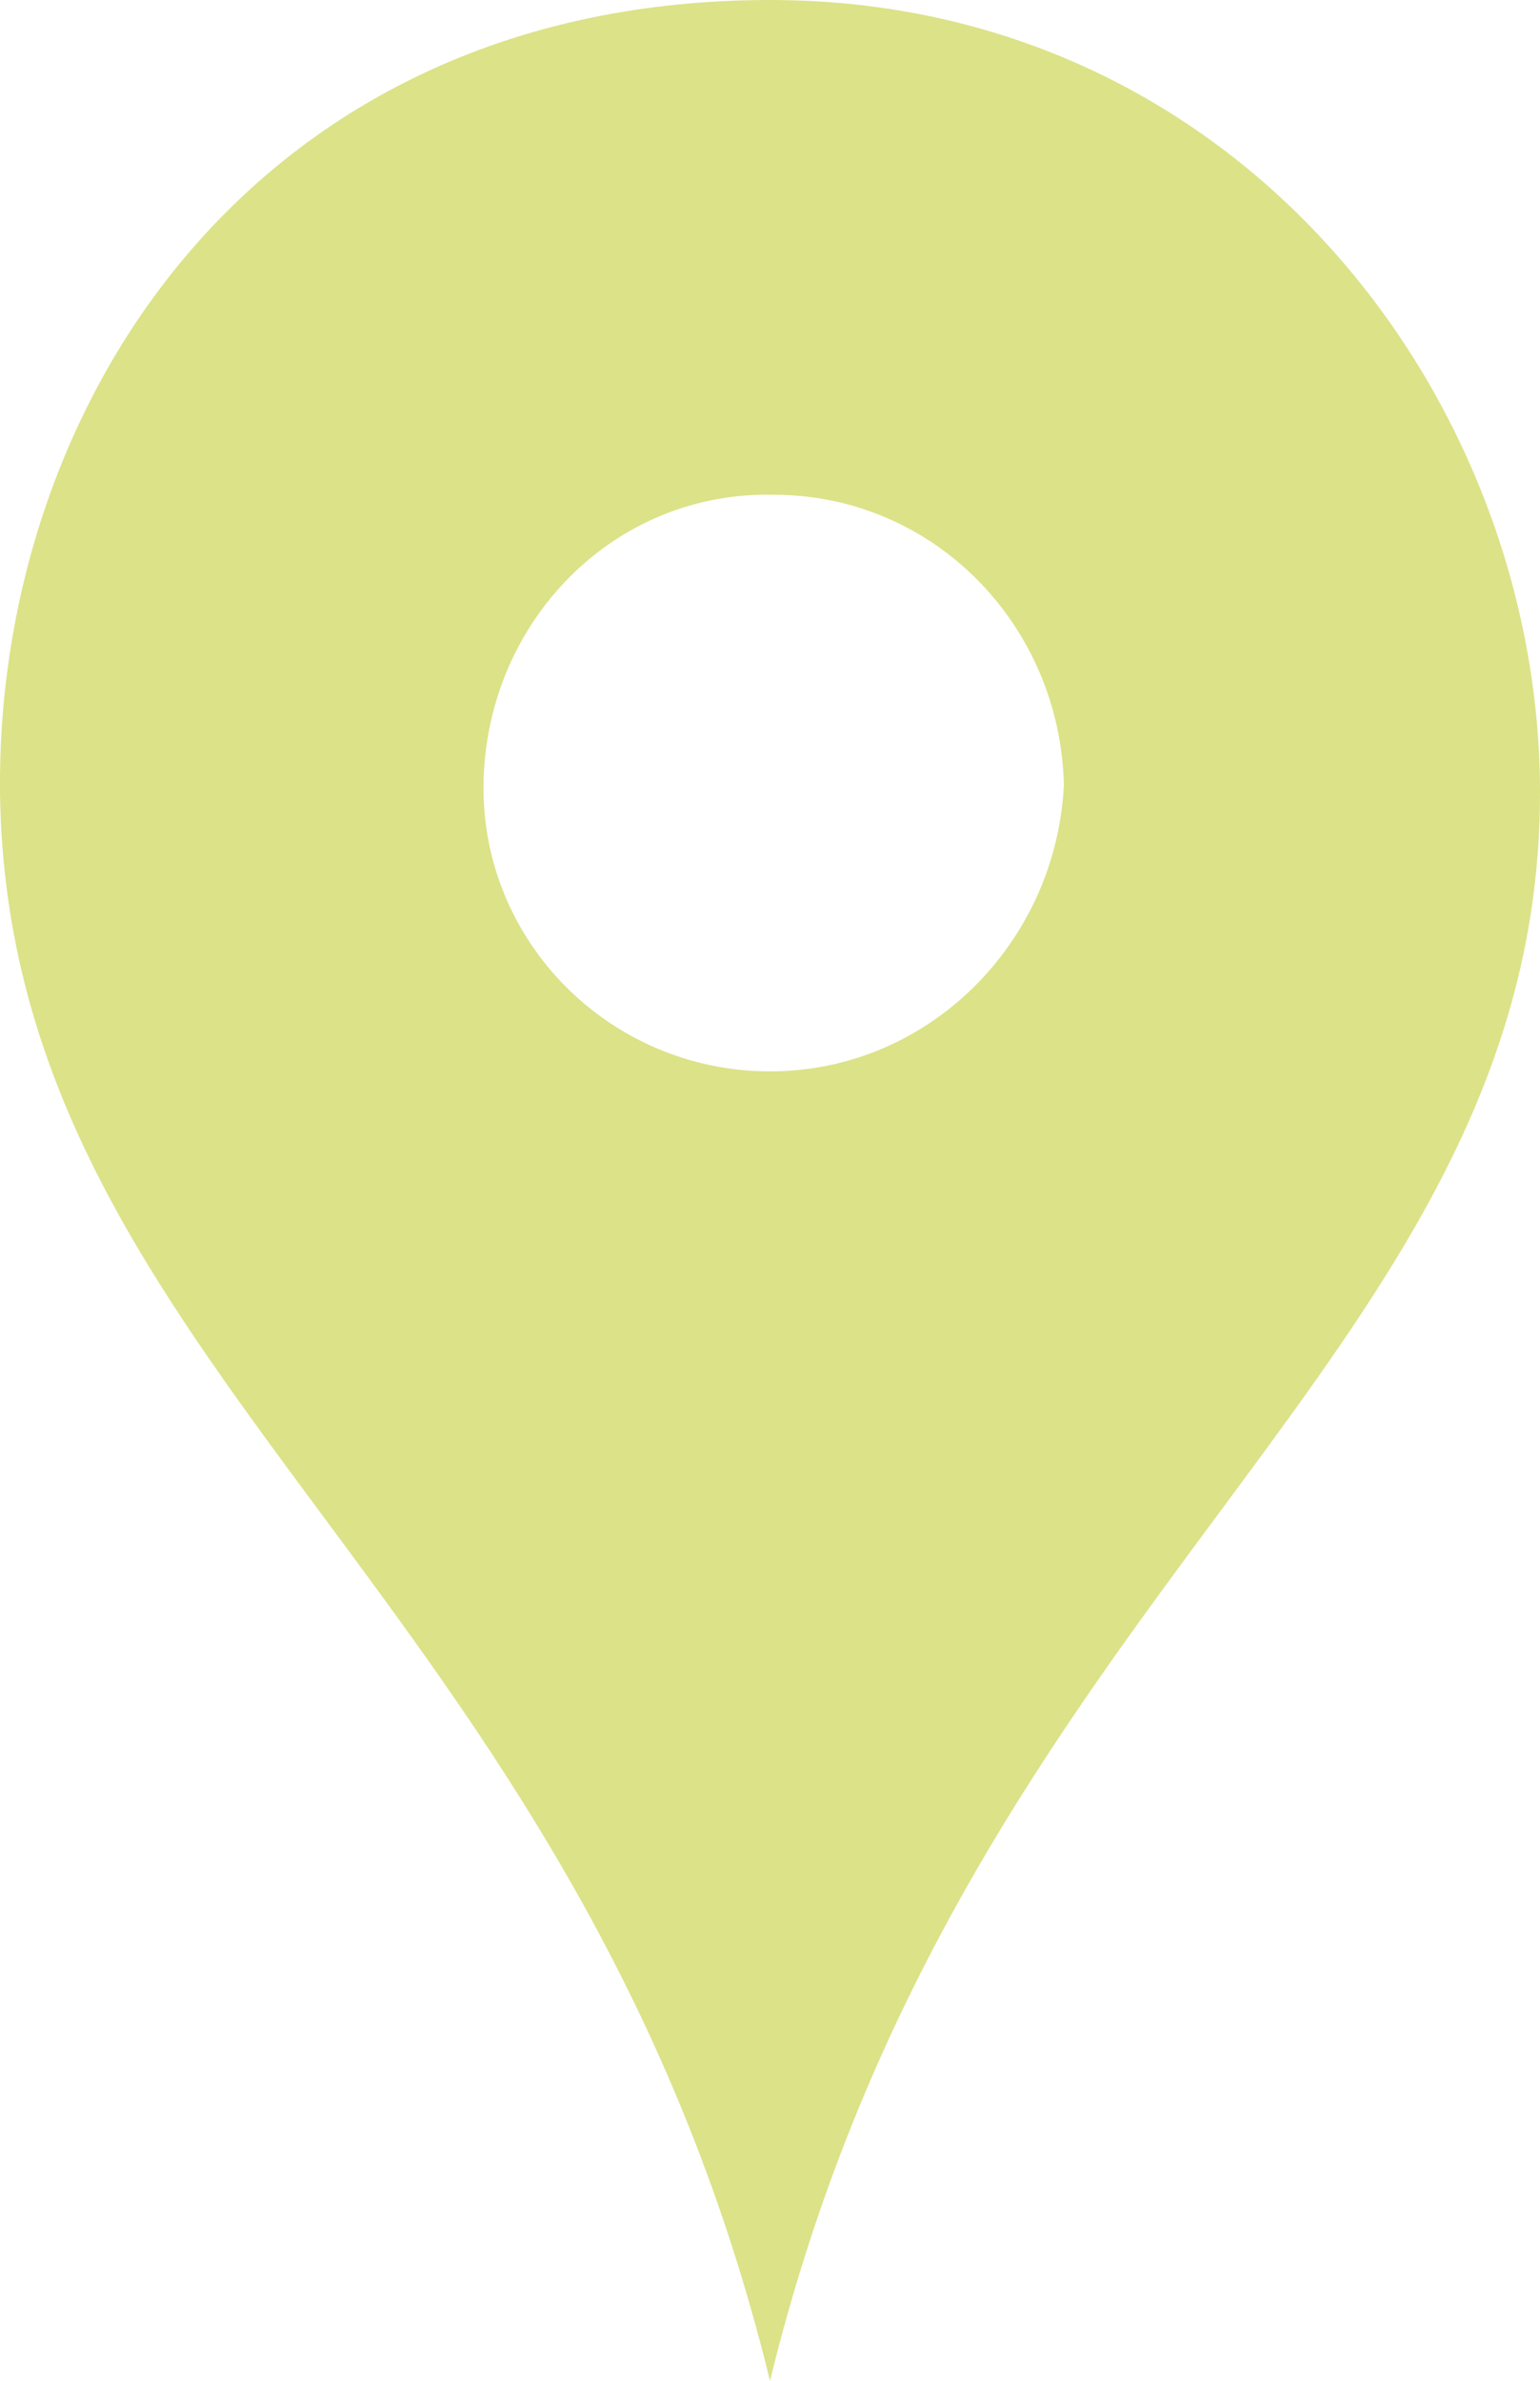
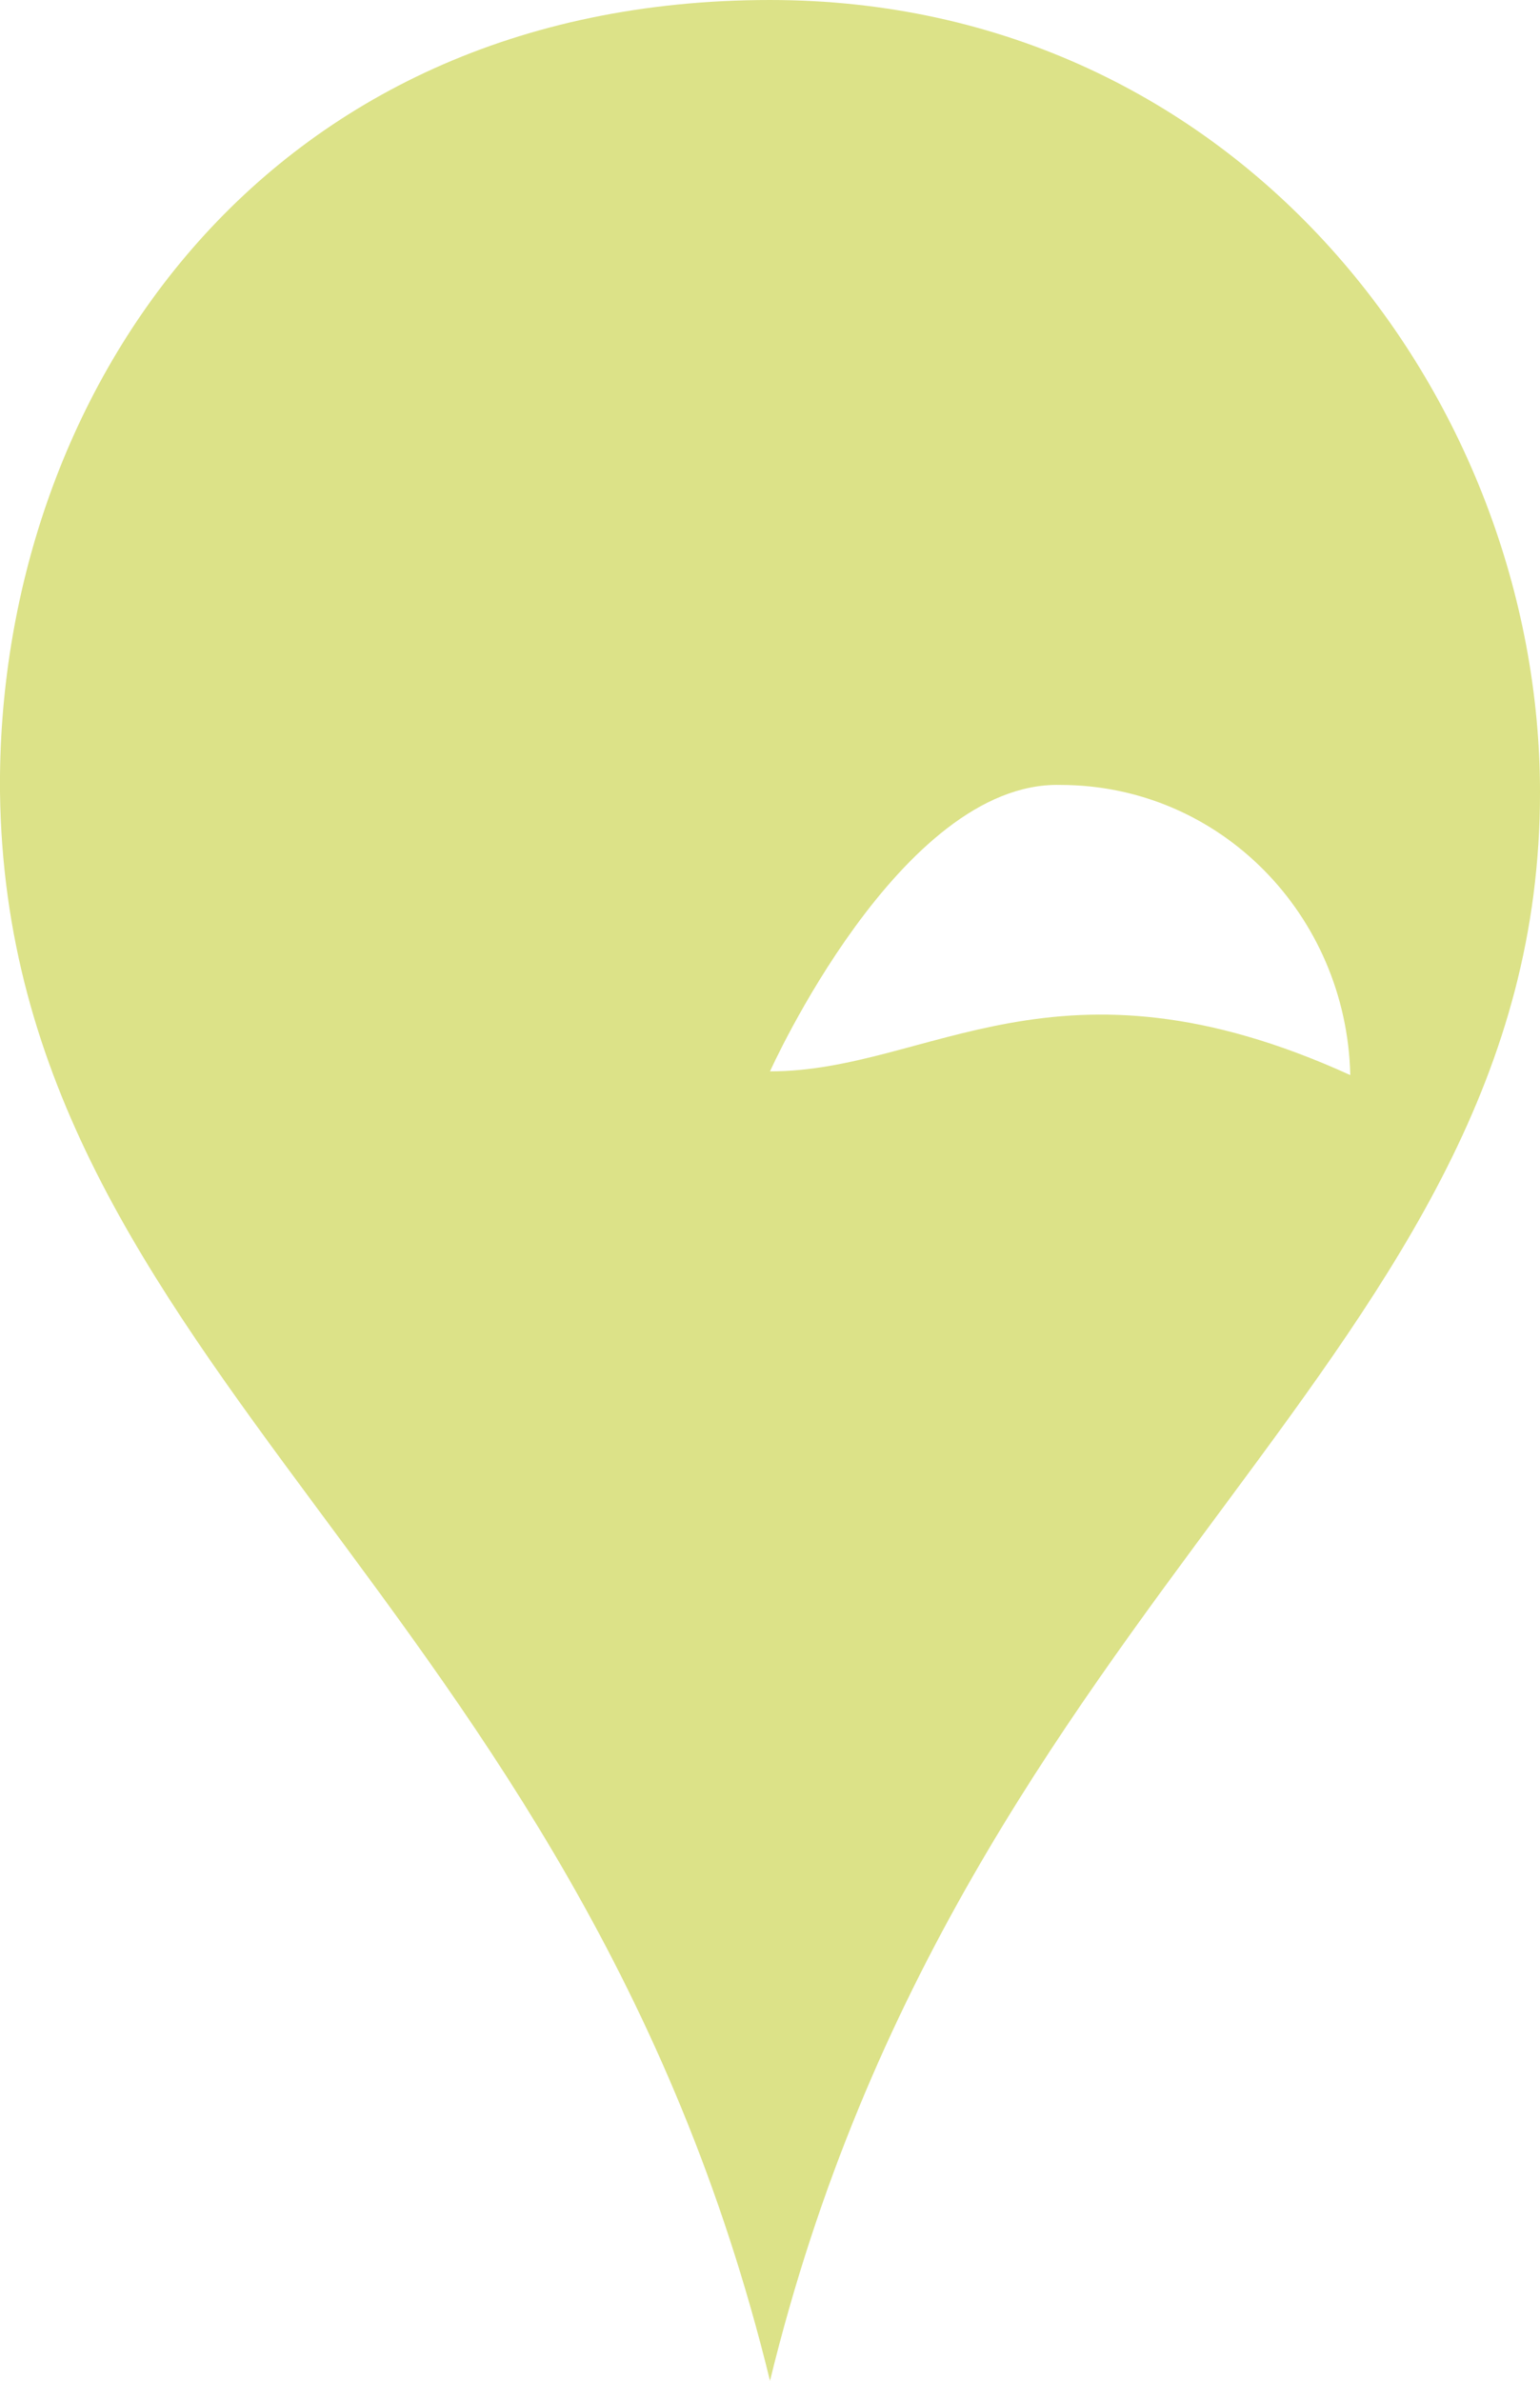
<svg xmlns="http://www.w3.org/2000/svg" version="1.1" id="Layer_1" x="0px" y="0px" viewBox="0 0 41.4 64" style="enable-background:new 0 0 41.4 64;" xml:space="preserve">
  <style type="text/css">
	.st0{fill:#DCE288;}
</style>
-   <path class="st0" d="M20.7,0C7,0-0.1,10.7,0,21.3C0.2,36.8,15.5,42.7,20.7,64c5.2-21.3,20.7-27.5,20.7-42.7C41.4,10.7,33.3,0,20.7,0  z M20.7,28.8c-4.3,0-7.8-3.5-7.7-7.8s3.5-7.8,7.8-7.7c4.3,0,7.7,3.5,7.8,7.8C28.4,25.3,25,28.8,20.7,28.8L20.7,28.8z" />
+   <path class="st0" d="M20.7,0C7,0-0.1,10.7,0,21.3C0.2,36.8,15.5,42.7,20.7,64c5.2-21.3,20.7-27.5,20.7-42.7C41.4,10.7,33.3,0,20.7,0  z M20.7,28.8s3.5-7.8,7.8-7.7c4.3,0,7.7,3.5,7.8,7.8C28.4,25.3,25,28.8,20.7,28.8L20.7,28.8z" />
</svg>